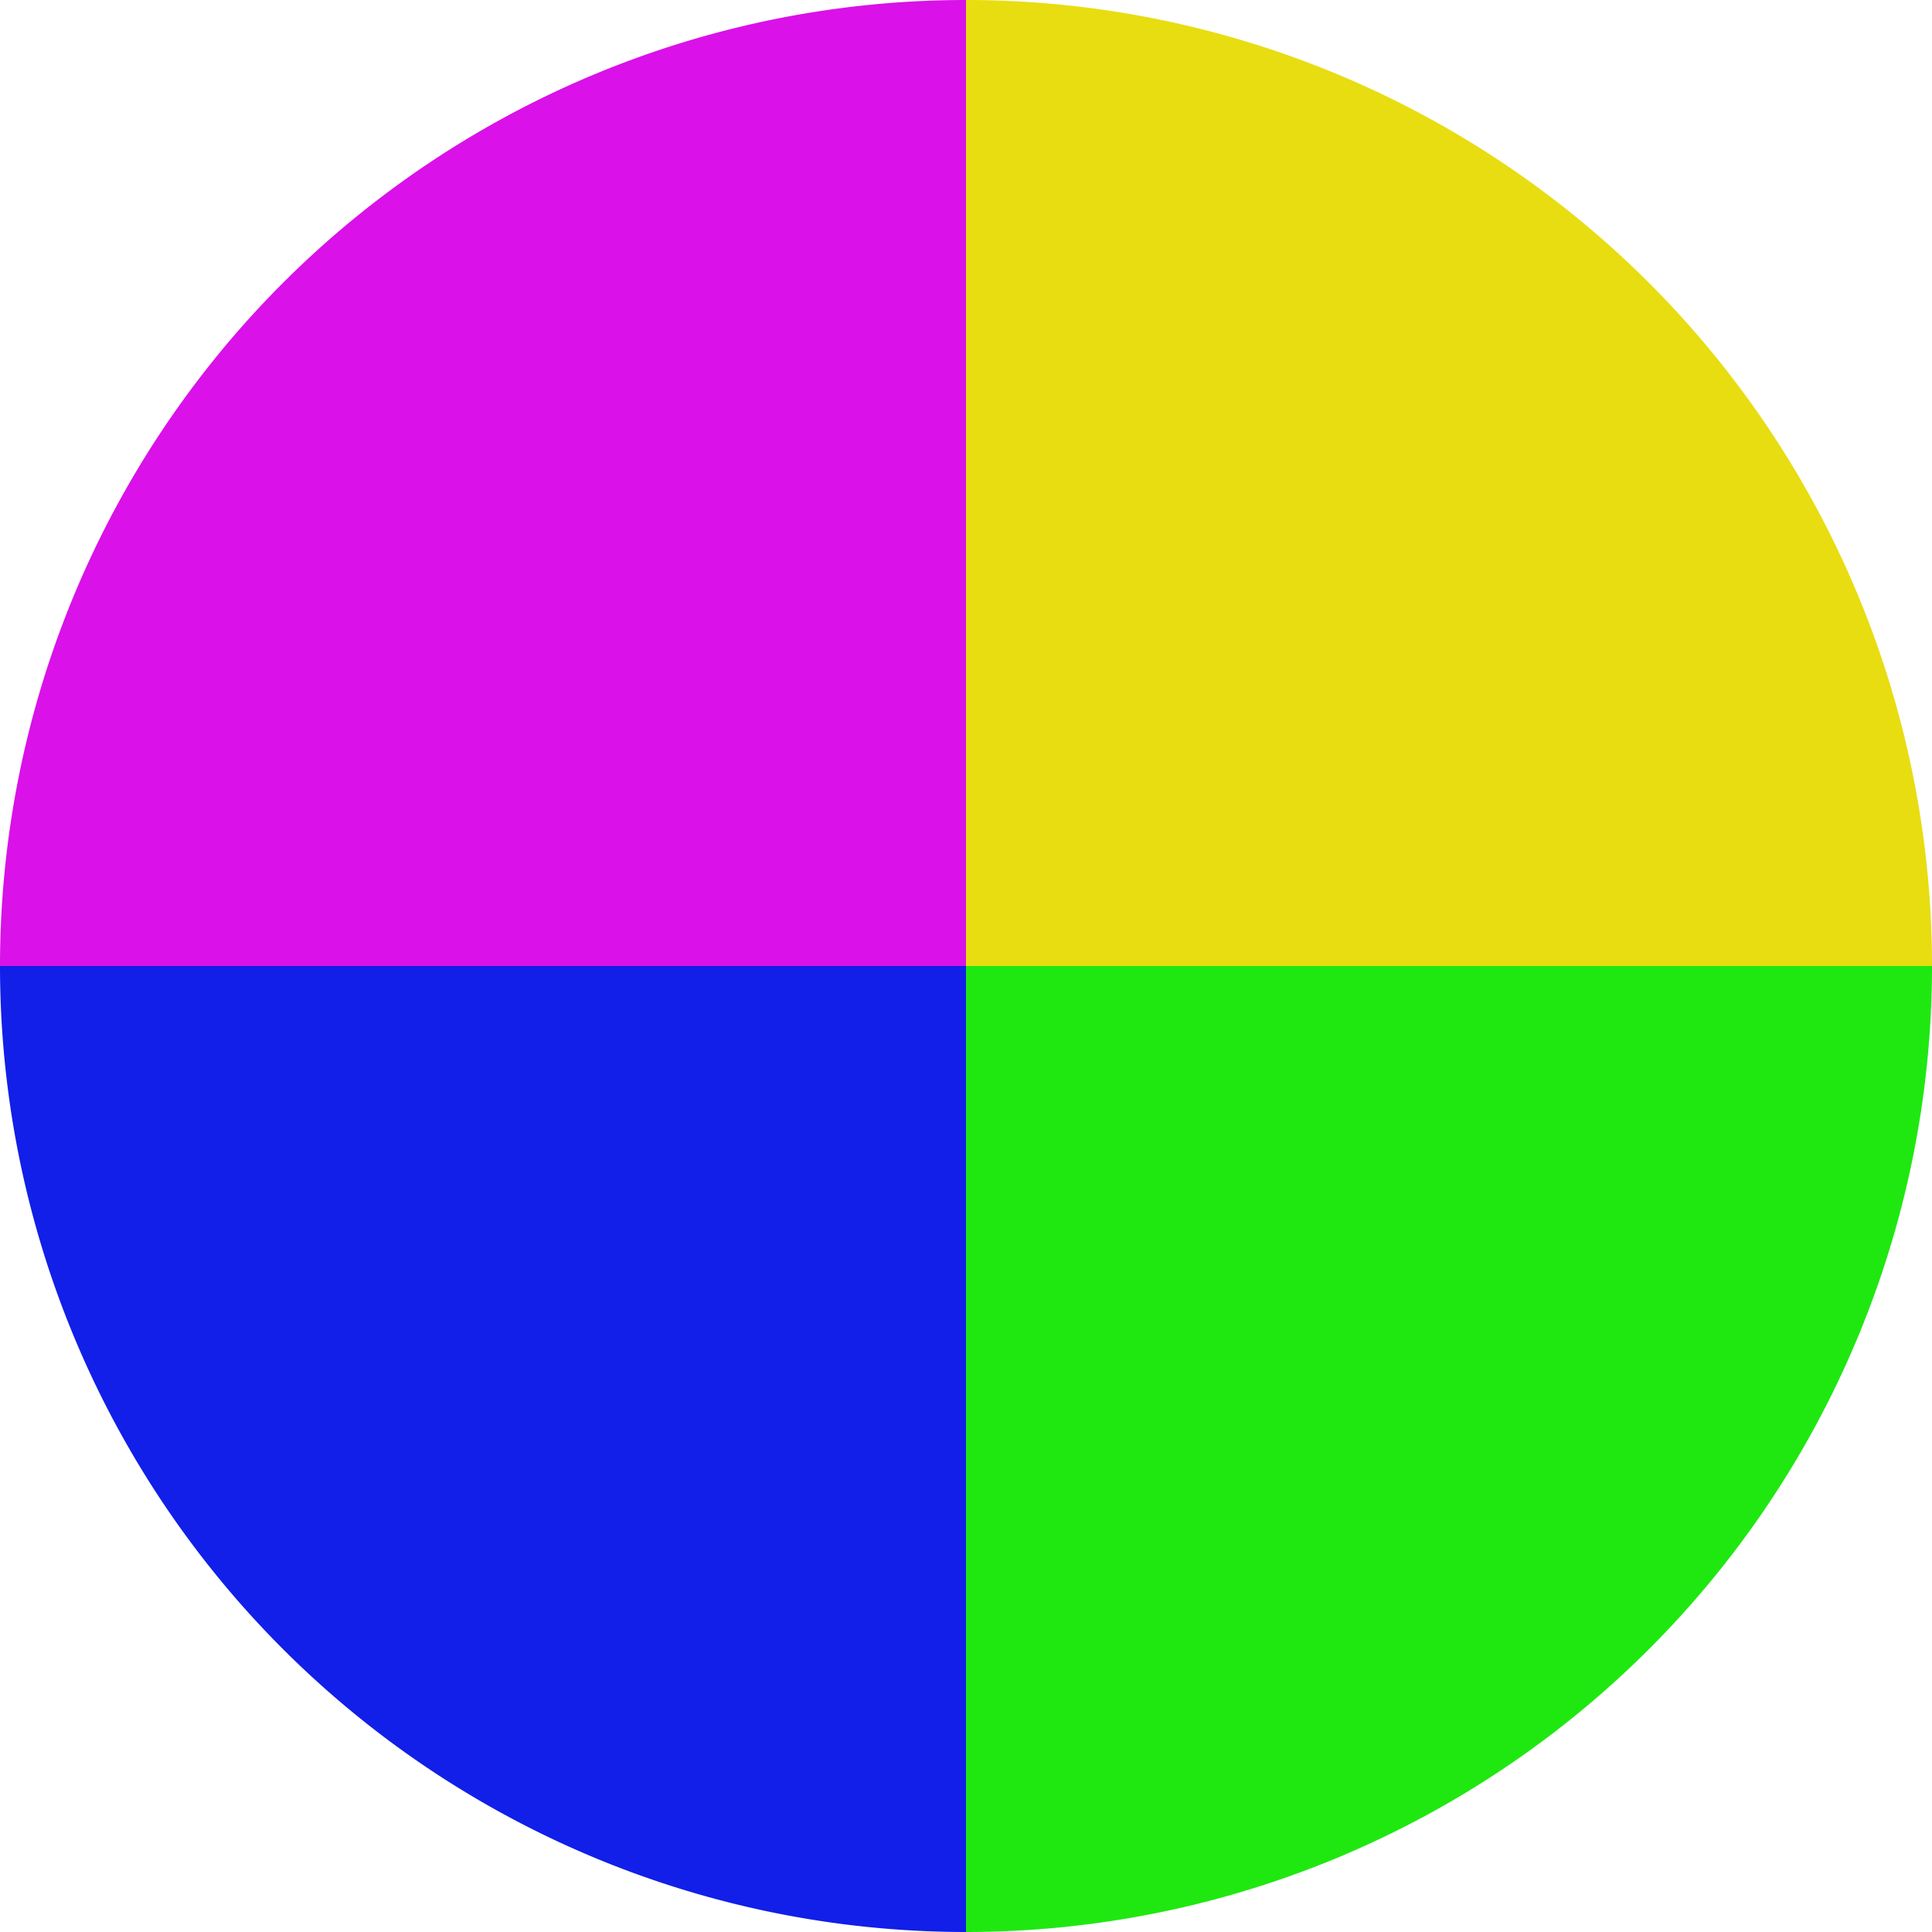
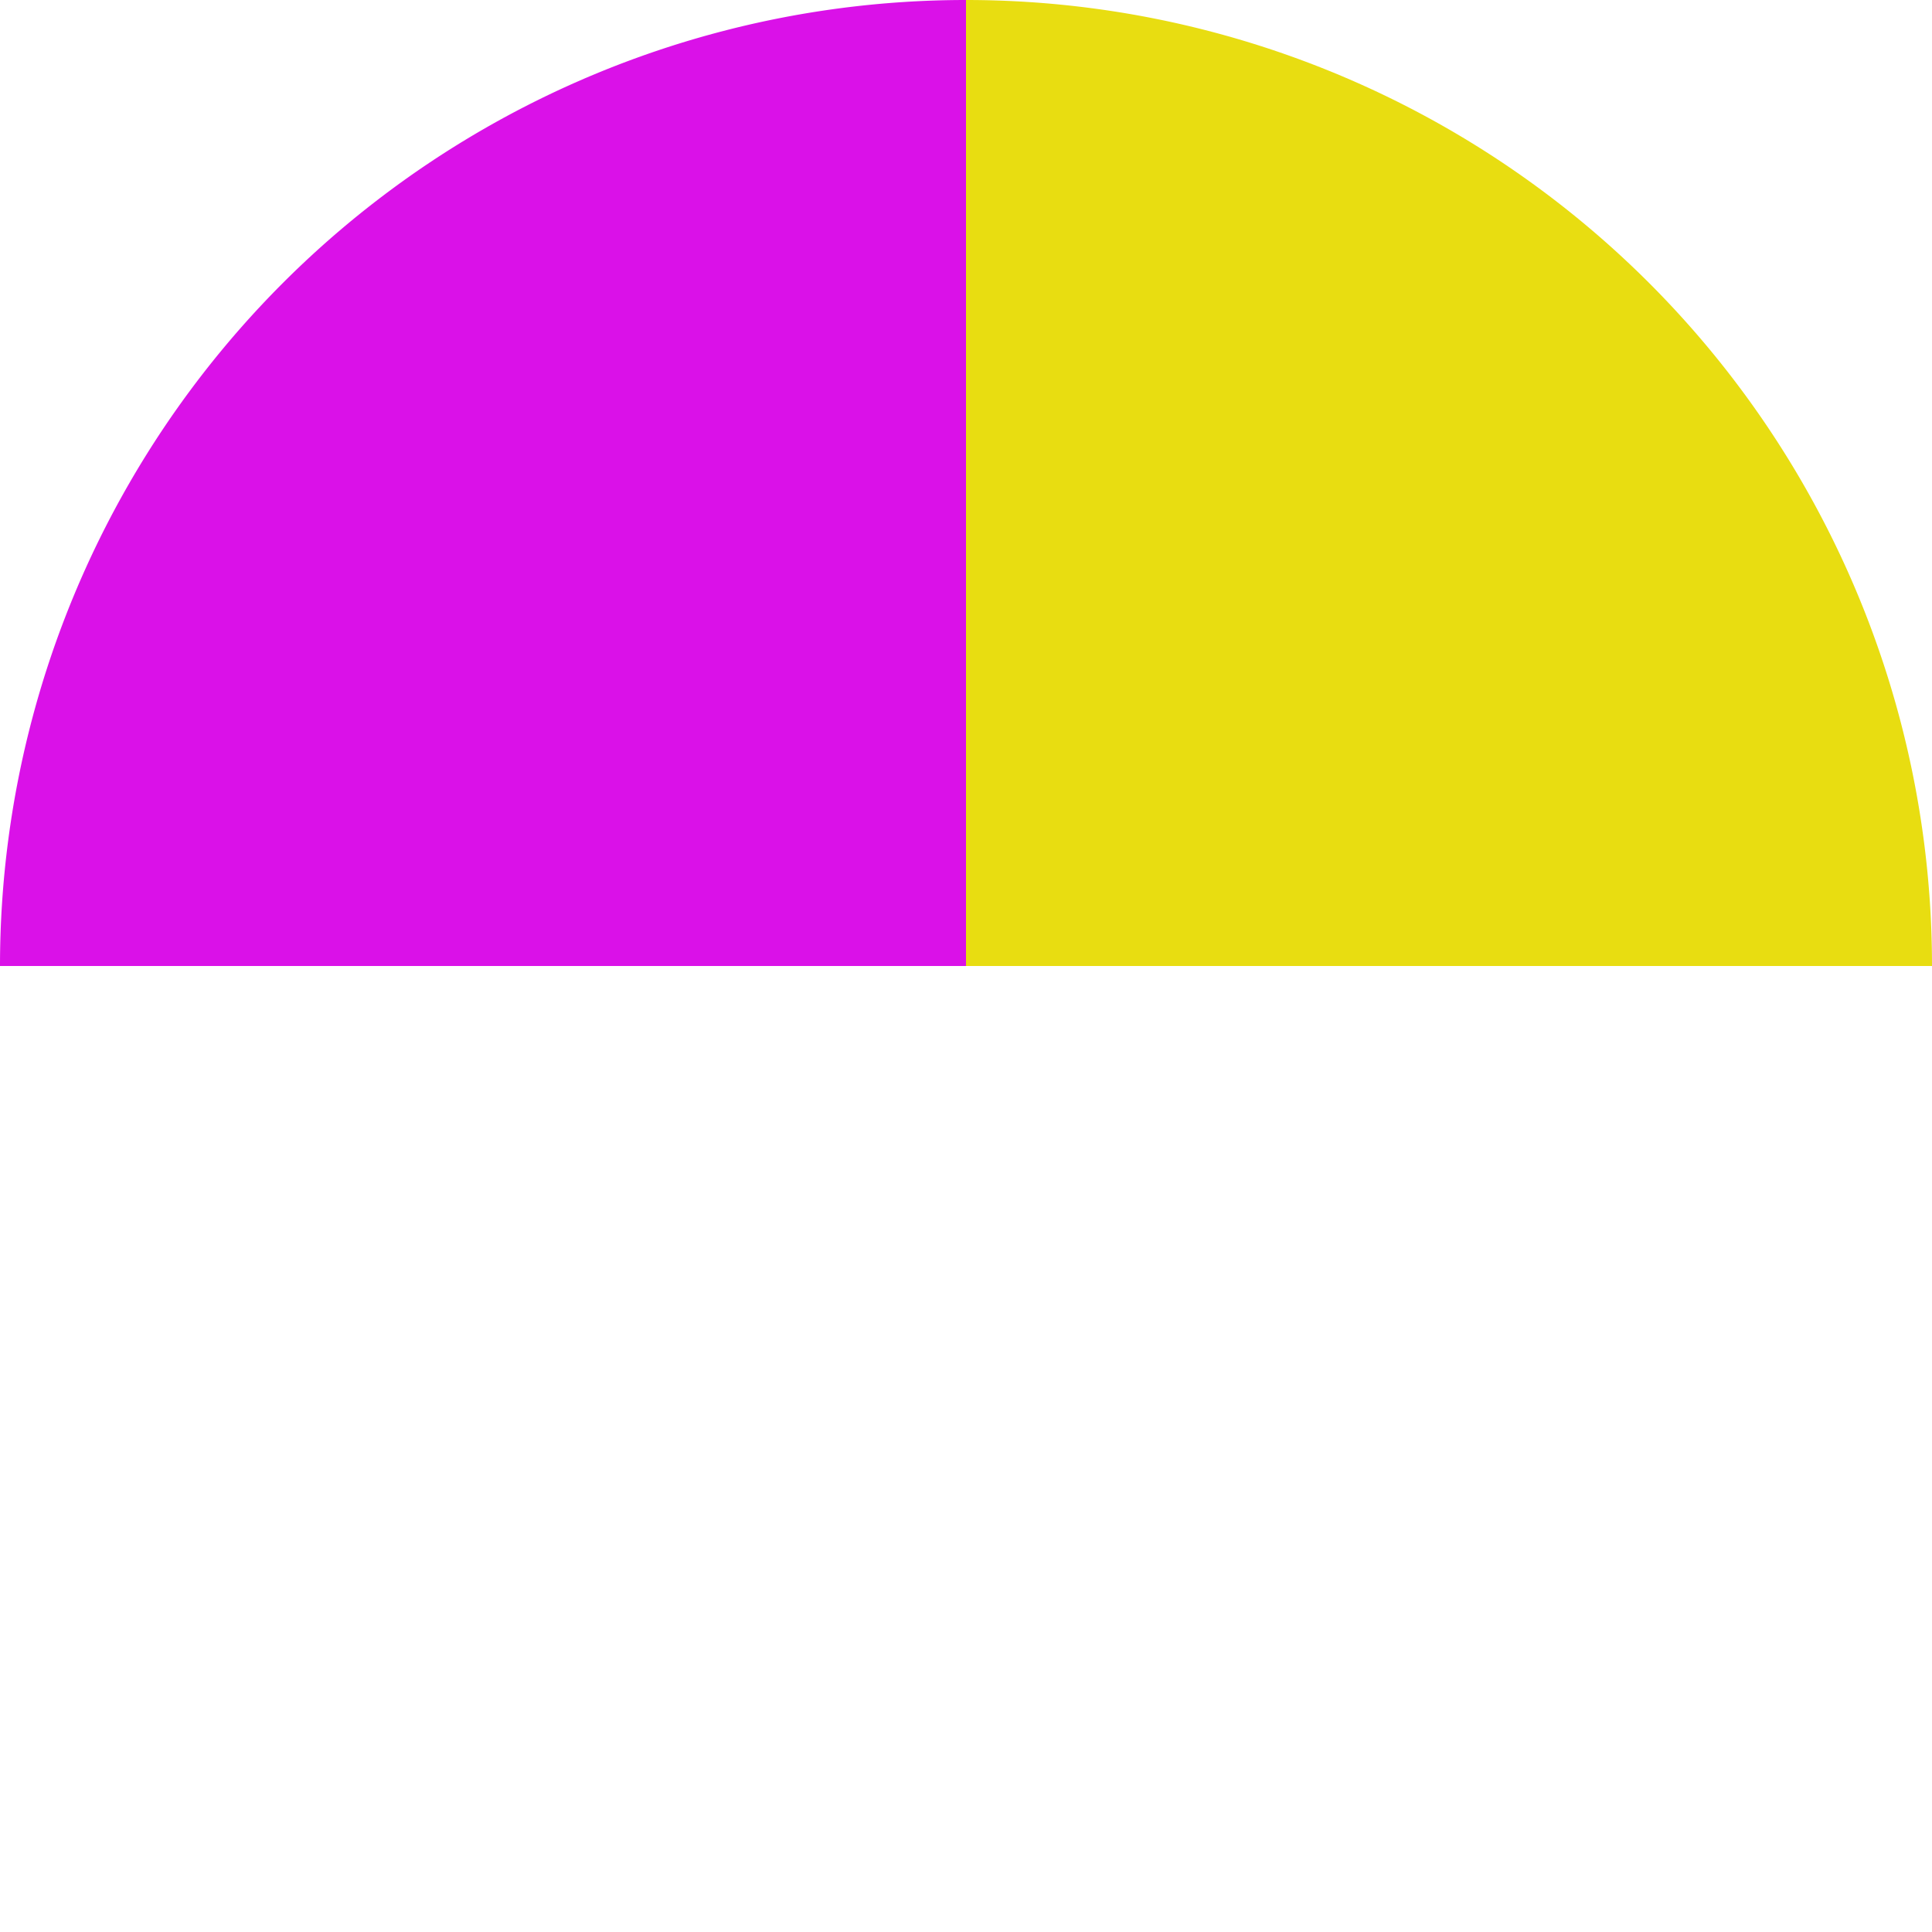
<svg xmlns="http://www.w3.org/2000/svg" width="500" height="500" viewBox="-1 -1 2 2">
  <path d="M 0 -1               A 1,1 0 0,1 1 0             L 0,0              z" fill="#e8dd11" />
-   <path d="M 1 0               A 1,1 0 0,1 0 1             L 0,0              z" fill="#1fe811" />
-   <path d="M 0 1               A 1,1 0 0,1 -1 0             L 0,0              z" fill="#111fe8" />
  <path d="M -1 0               A 1,1 0 0,1 -0 -1             L 0,0              z" fill="#da11e8" />
</svg>